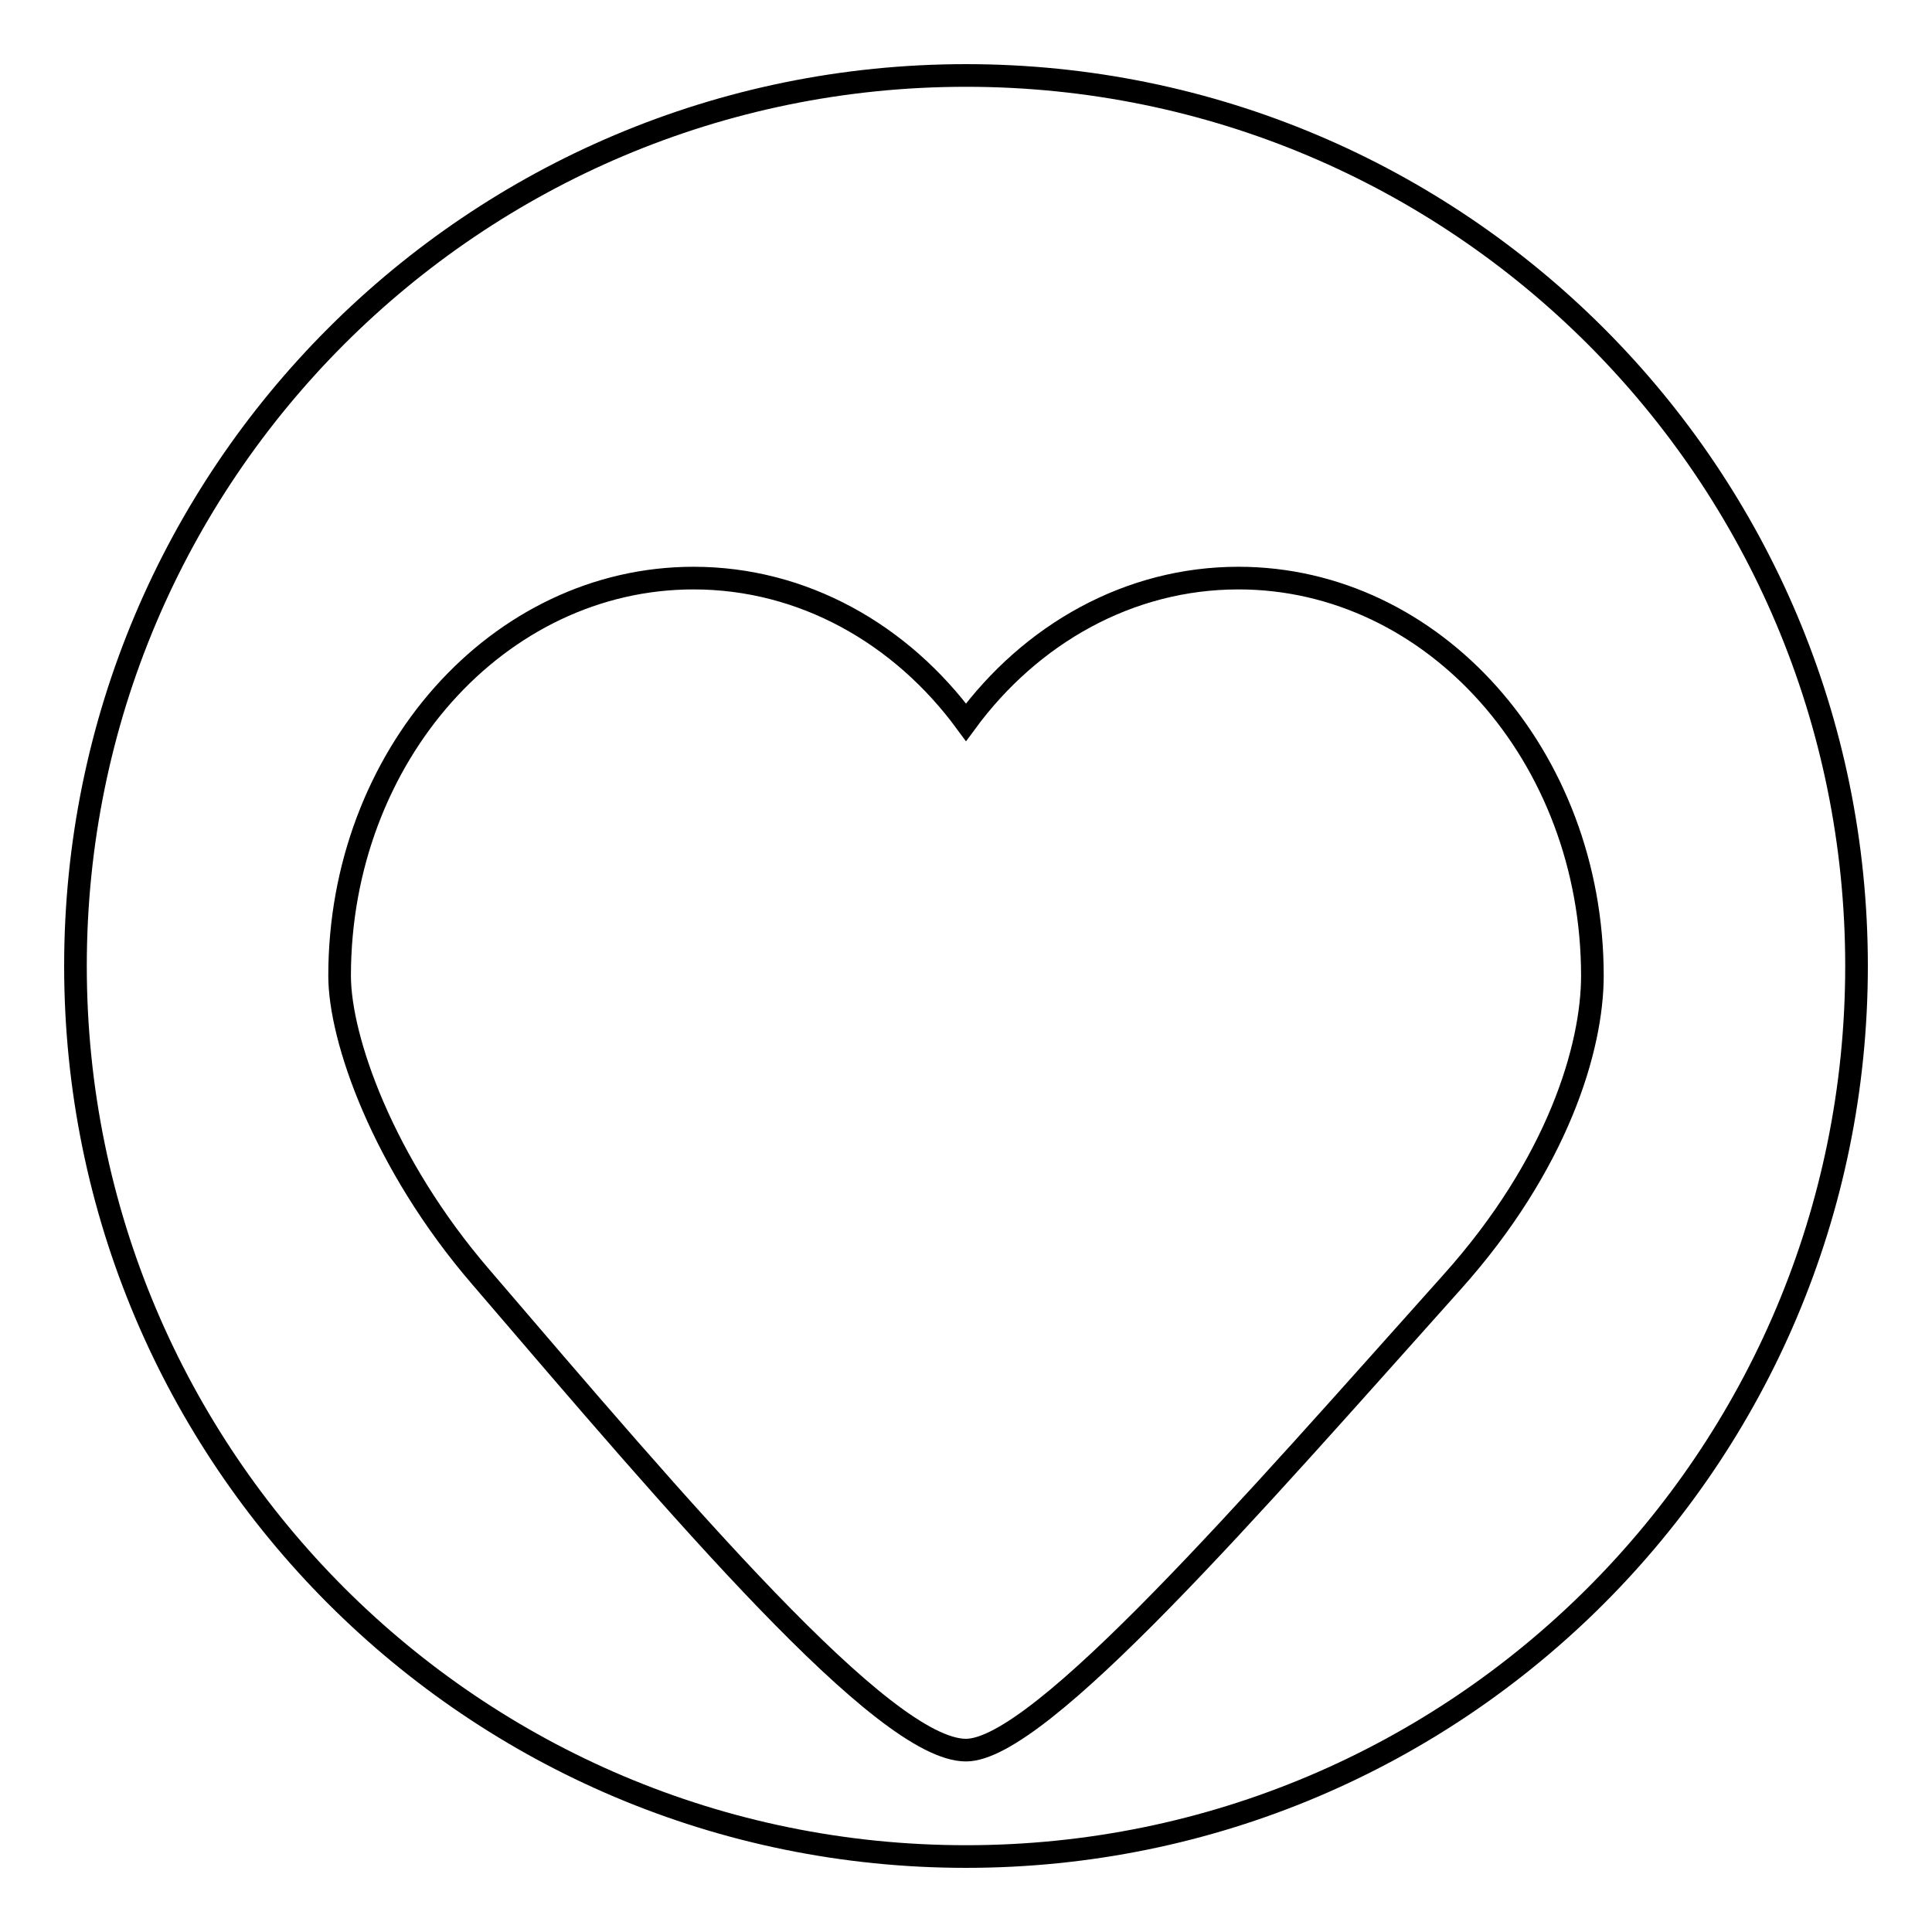
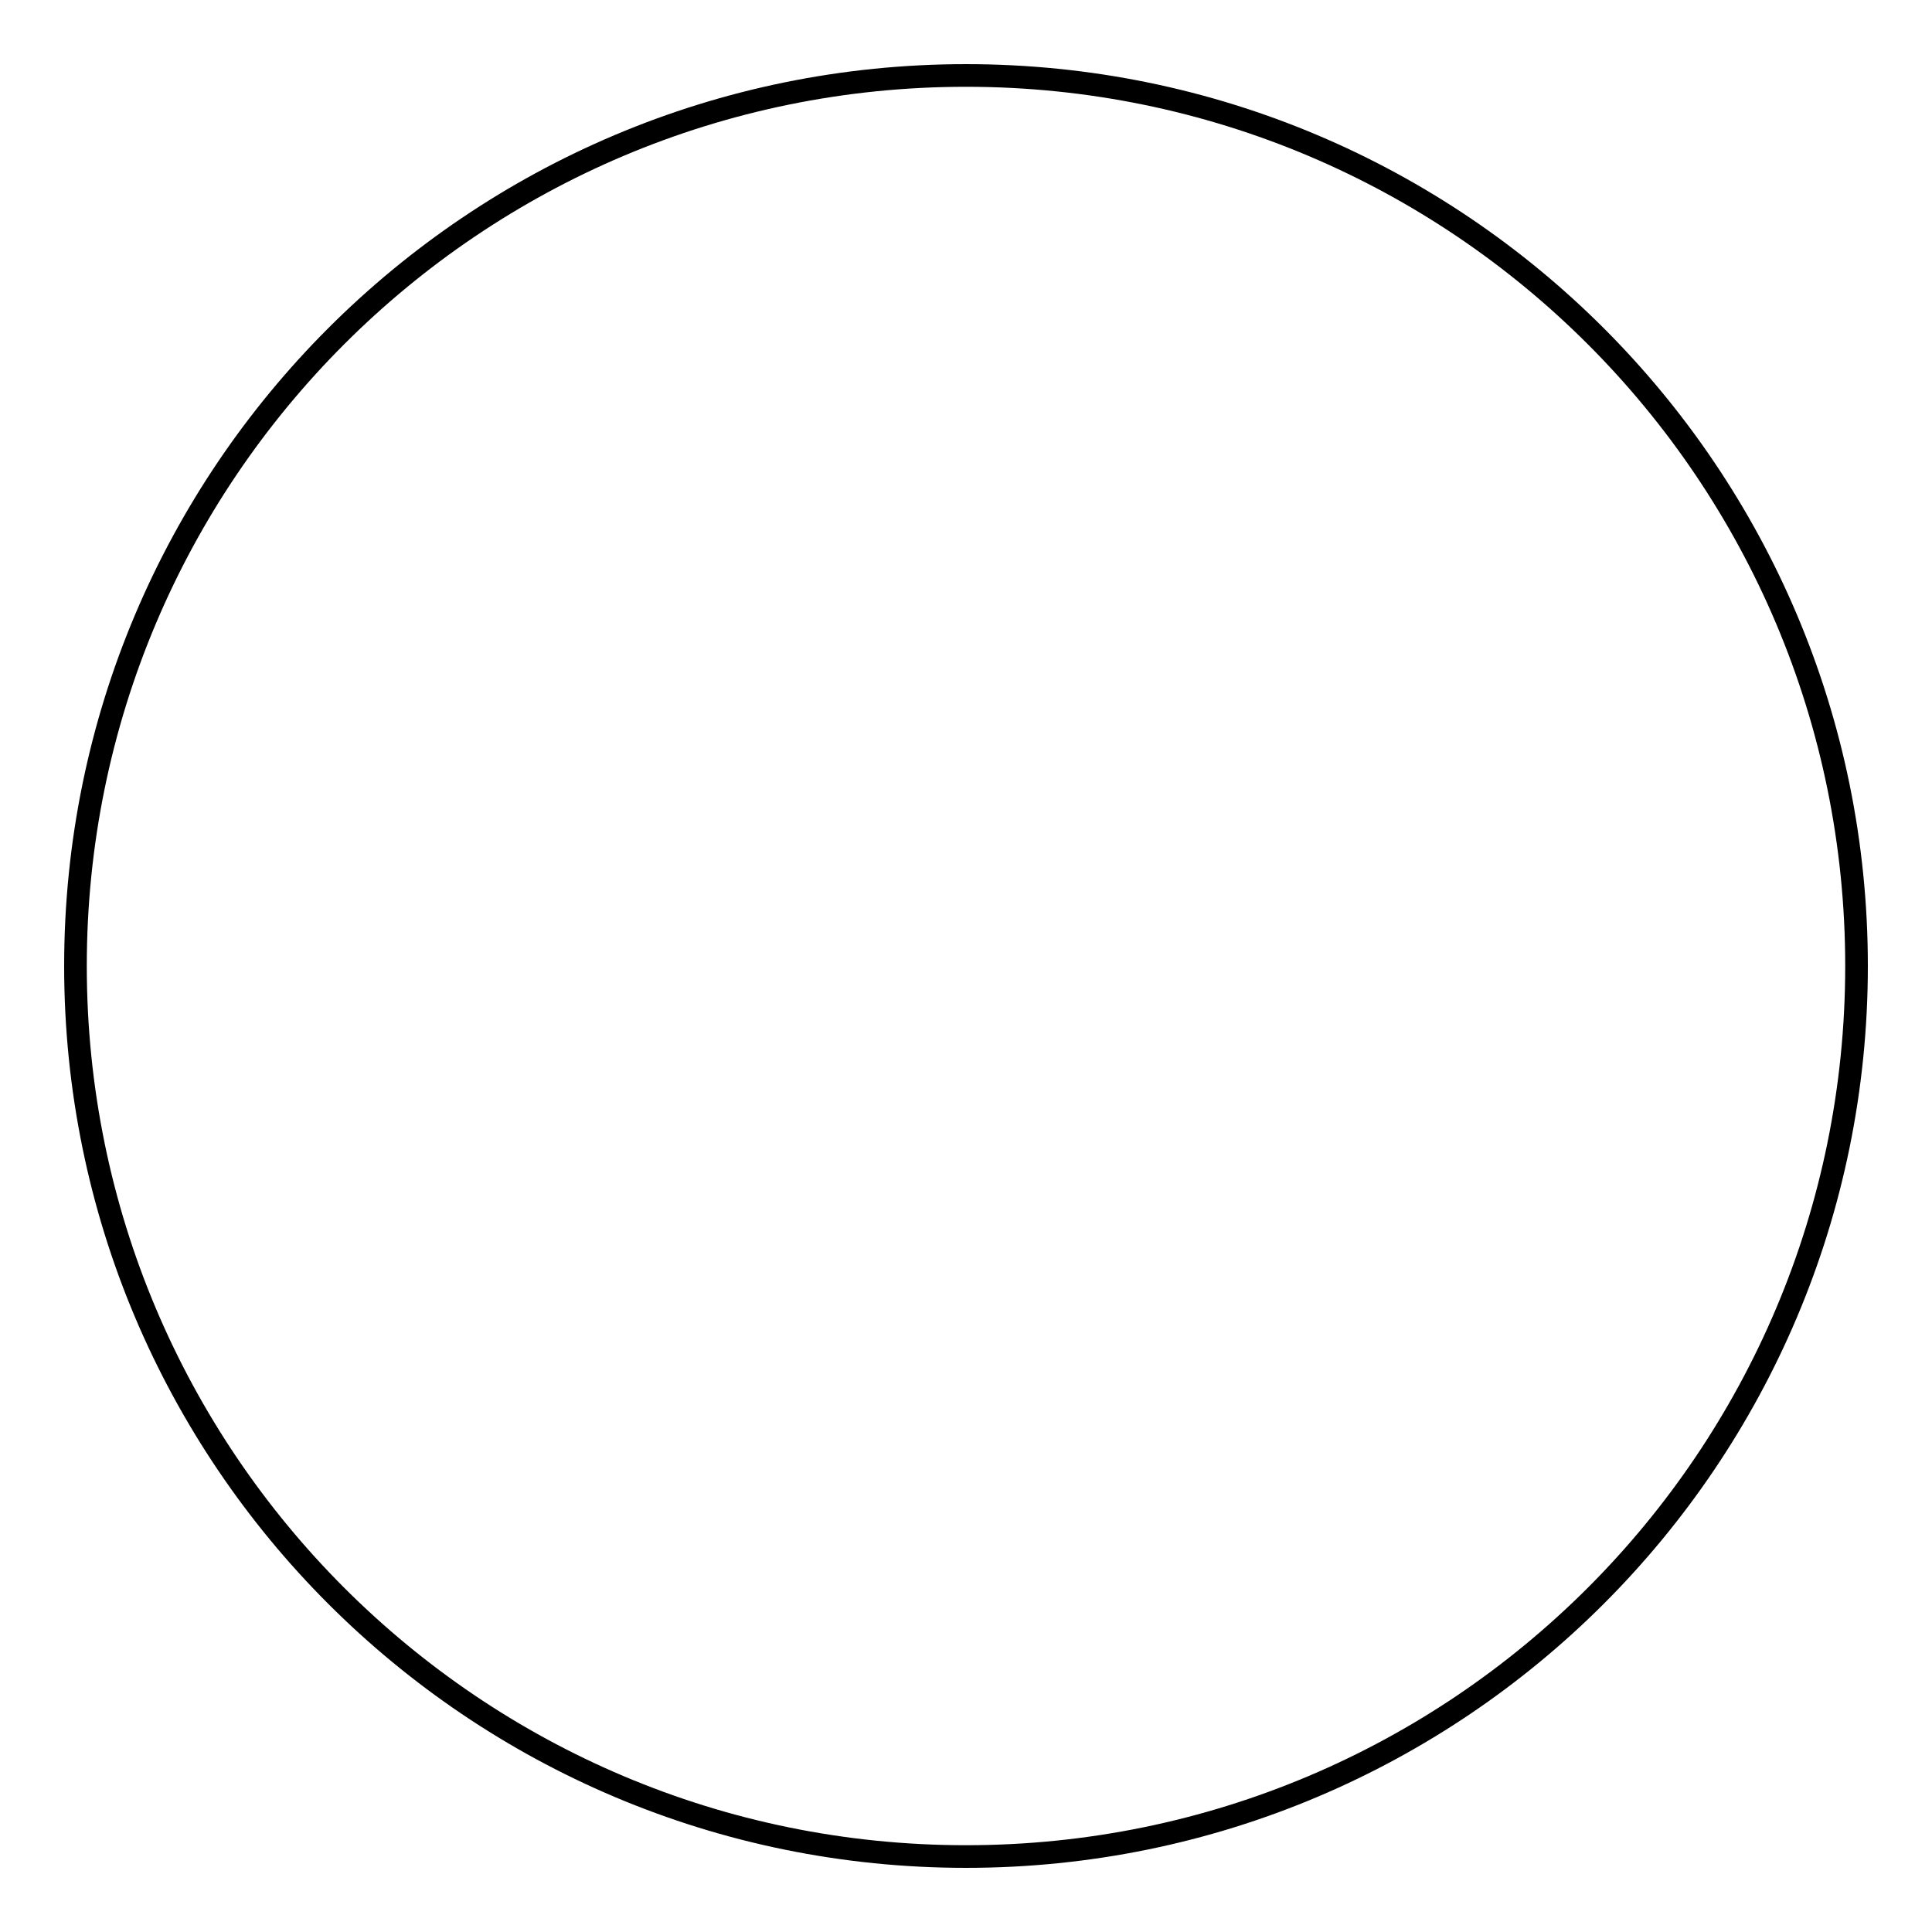
<svg xmlns="http://www.w3.org/2000/svg" version="1.1" x="0px" y="0px" viewBox="0 0 256 256" enable-background="new 0 0 256 256" xml:space="preserve">
  <g>
    <g>
      <path stroke-width="3" fill-opacity="0" stroke="#000000" d="M10,128c0,65.2,52.8,118,118,118c65.2,0,118-52.8,118-118c0-65.2-52.8-118-118-118C62.8,10,10,62.8,10,128L10,128z" />
-       <path stroke-width="3" fill-opacity="0" stroke="#000000" d="M164.1,76.6c-14.5,0-27.5,7.4-36.1,19.1c-8.6-11.7-21.6-19.1-36.1-19.1C66,76.6,45,100.2,45,129.3c0,8.3,5.7,24.8,18.7,39.9c26.4,30.8,53.4,62.7,64.3,62.7c9.8,0,37.8-32.3,64.3-61.9c14.2-15.8,18.7-31.3,18.7-40.7C211,100.2,190,76.6,164.1,76.6z" />
    </g>
  </g>
</svg>